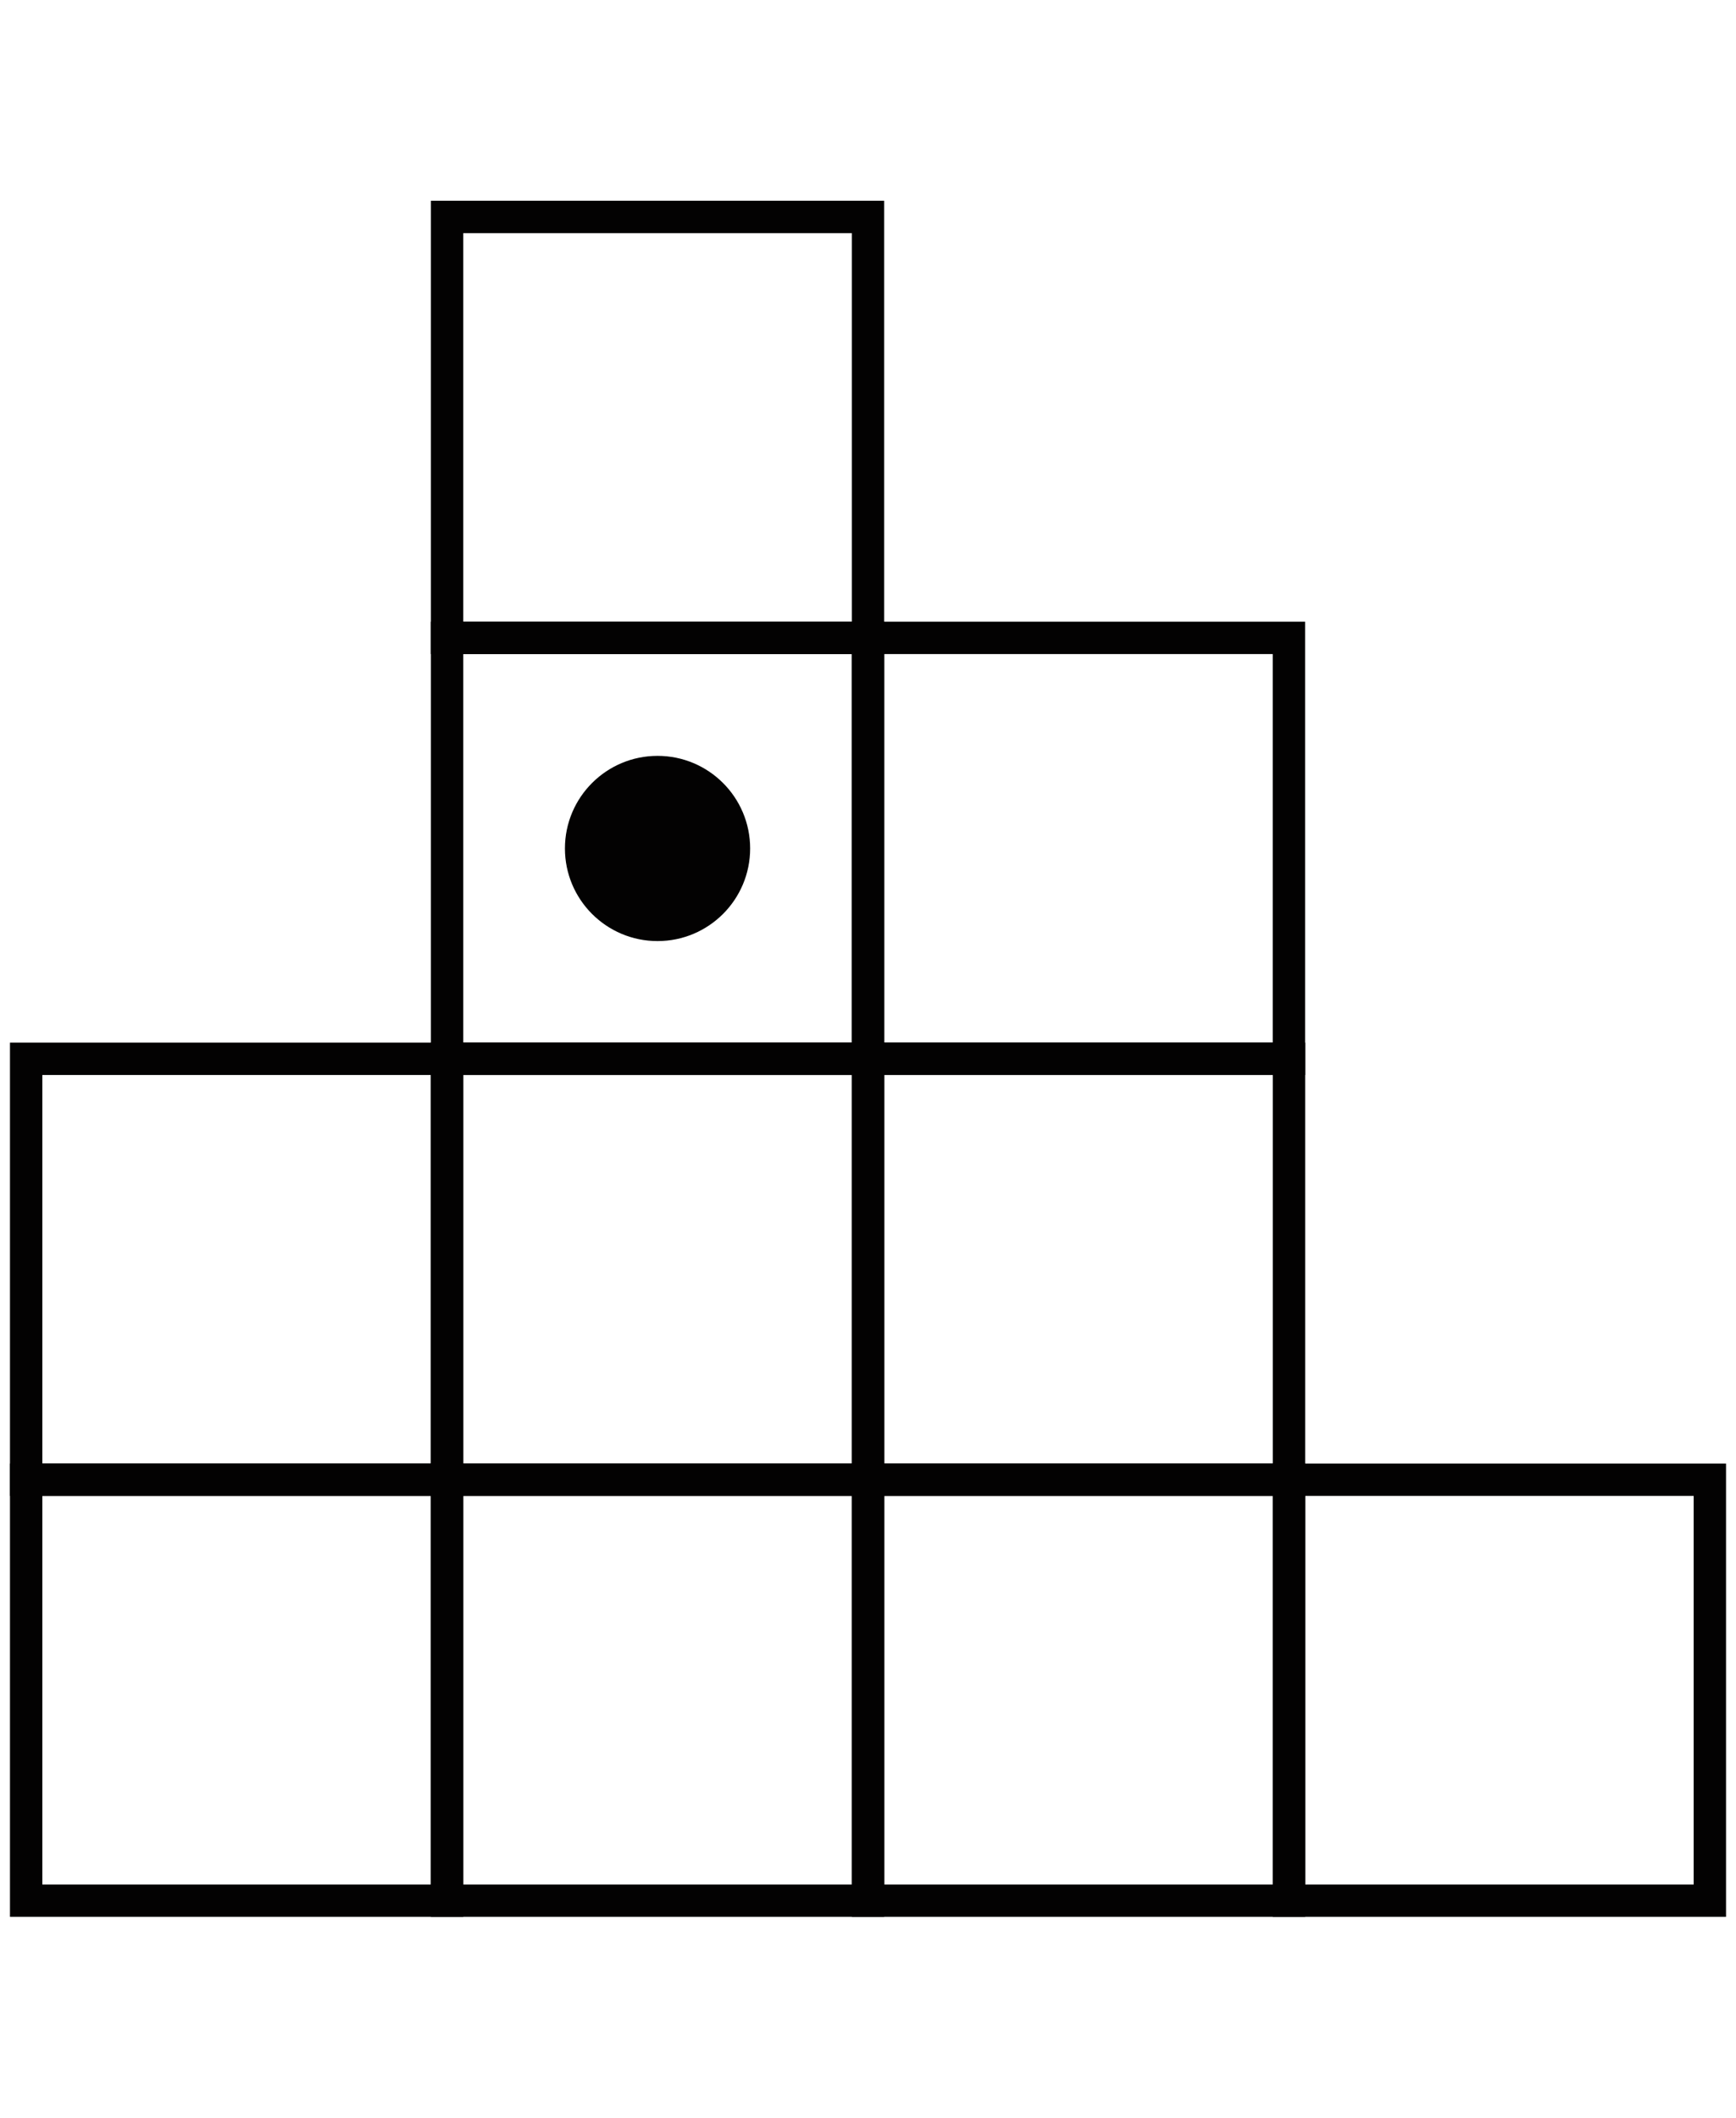
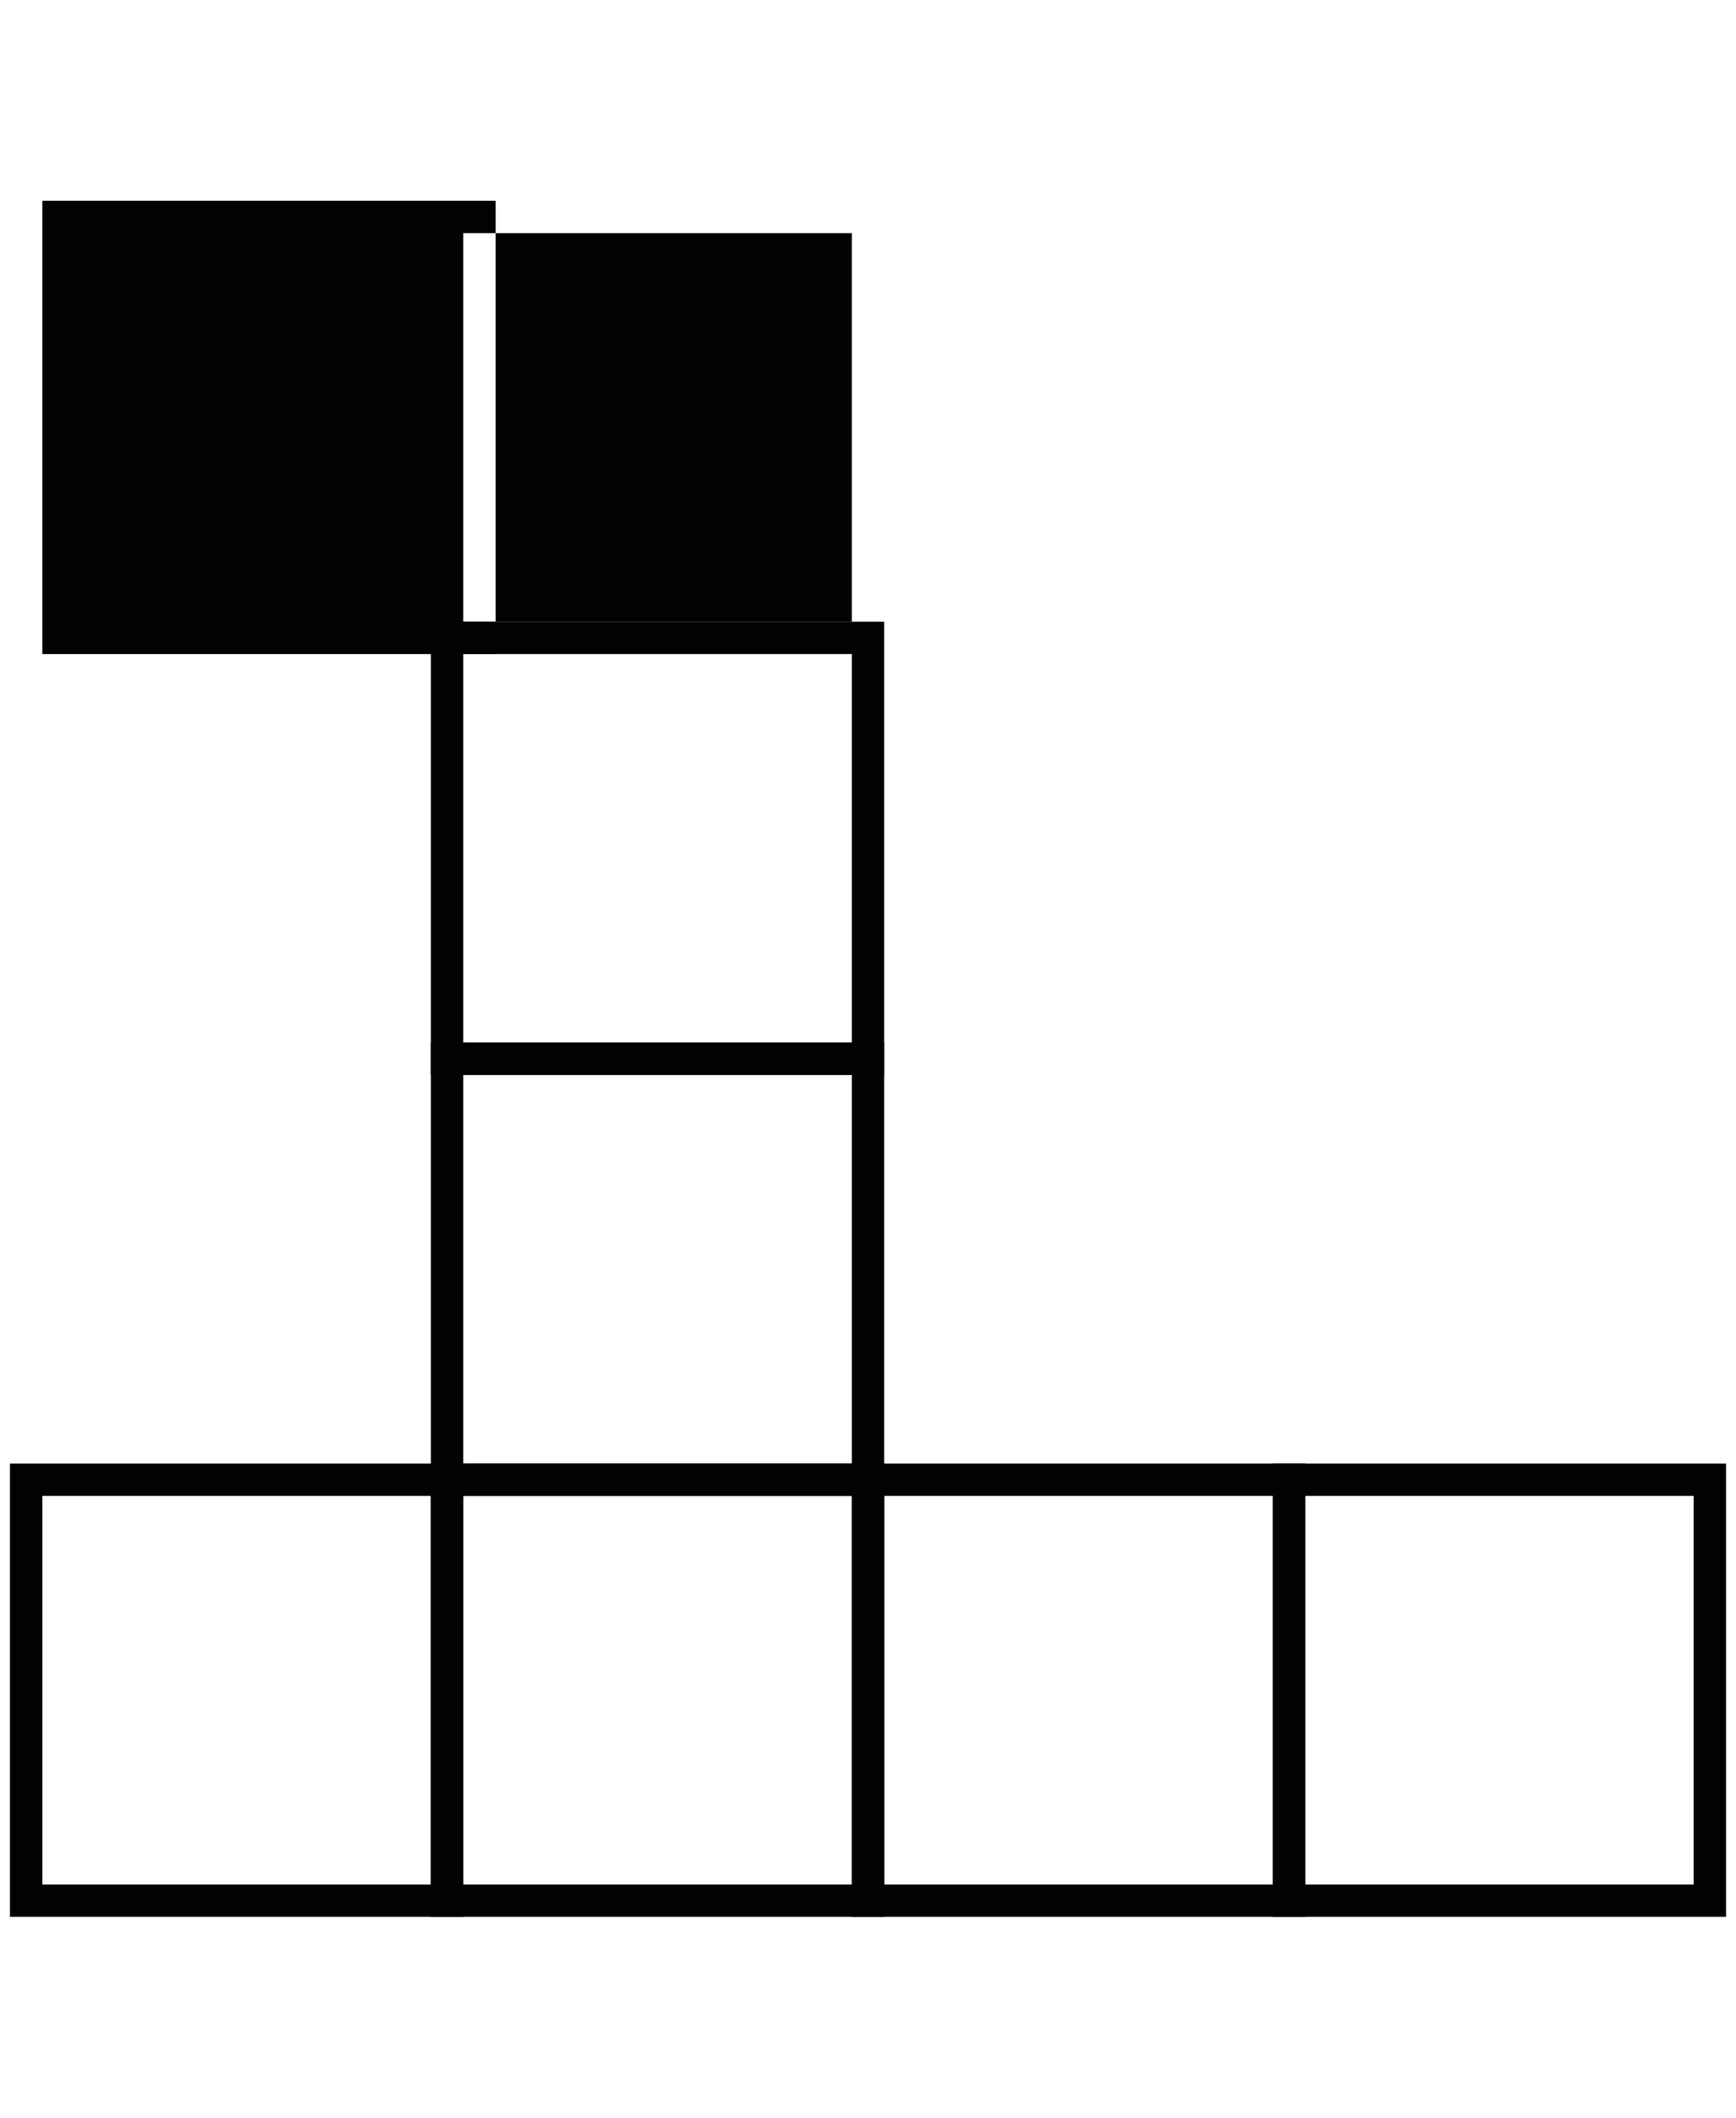
<svg xmlns="http://www.w3.org/2000/svg" id="Layer_1" data-name="Layer 1" viewBox="0 0 268.08 327.04">
  <defs>
    <style>.cls-1{fill:#030202}</style>
  </defs>
  <path d="M131.54 231v60h-60v-60h60m5-5h-70v70h70v-70Z" class="cls-1" />
  <path d="M66.54 231v60h-60v-60h60m5-5h-70v70h70v-70Zm60.01 0v70h70v-70Zm65 65h-60v-60h60Z" class="cls-1" />
  <path d="M261.54 231v60h-60v-60h60m5-5h-70v70h70v-70Zm-135-60v60h-60v-60h60m5-5h-70v70h70v-70Z" class="cls-1" />
-   <path d="M66.54 166v60h-60v-60h60m5-5h-70v70h70v-70Zm60.01 0v70h70v-70Zm65 65h-60v-60h60Z" class="cls-1" />
-   <circle cx="101.54" cy="131.02" r="14.3" class="cls-1" />
  <path d="M131.54 101v60h-60v-60h60m5-5h-70v70h70V96Z" class="cls-1" />
-   <path d="M131.54 96v70h70V96Zm65 65h-60v-60h60Z" class="cls-1" />
-   <path d="M131.54 36v60h-60V36h60m5-5h-70v70h70V31Z" class="cls-1" />
+   <path d="M131.54 36v60h-60V36m5-5h-70v70h70V31Z" class="cls-1" />
</svg>